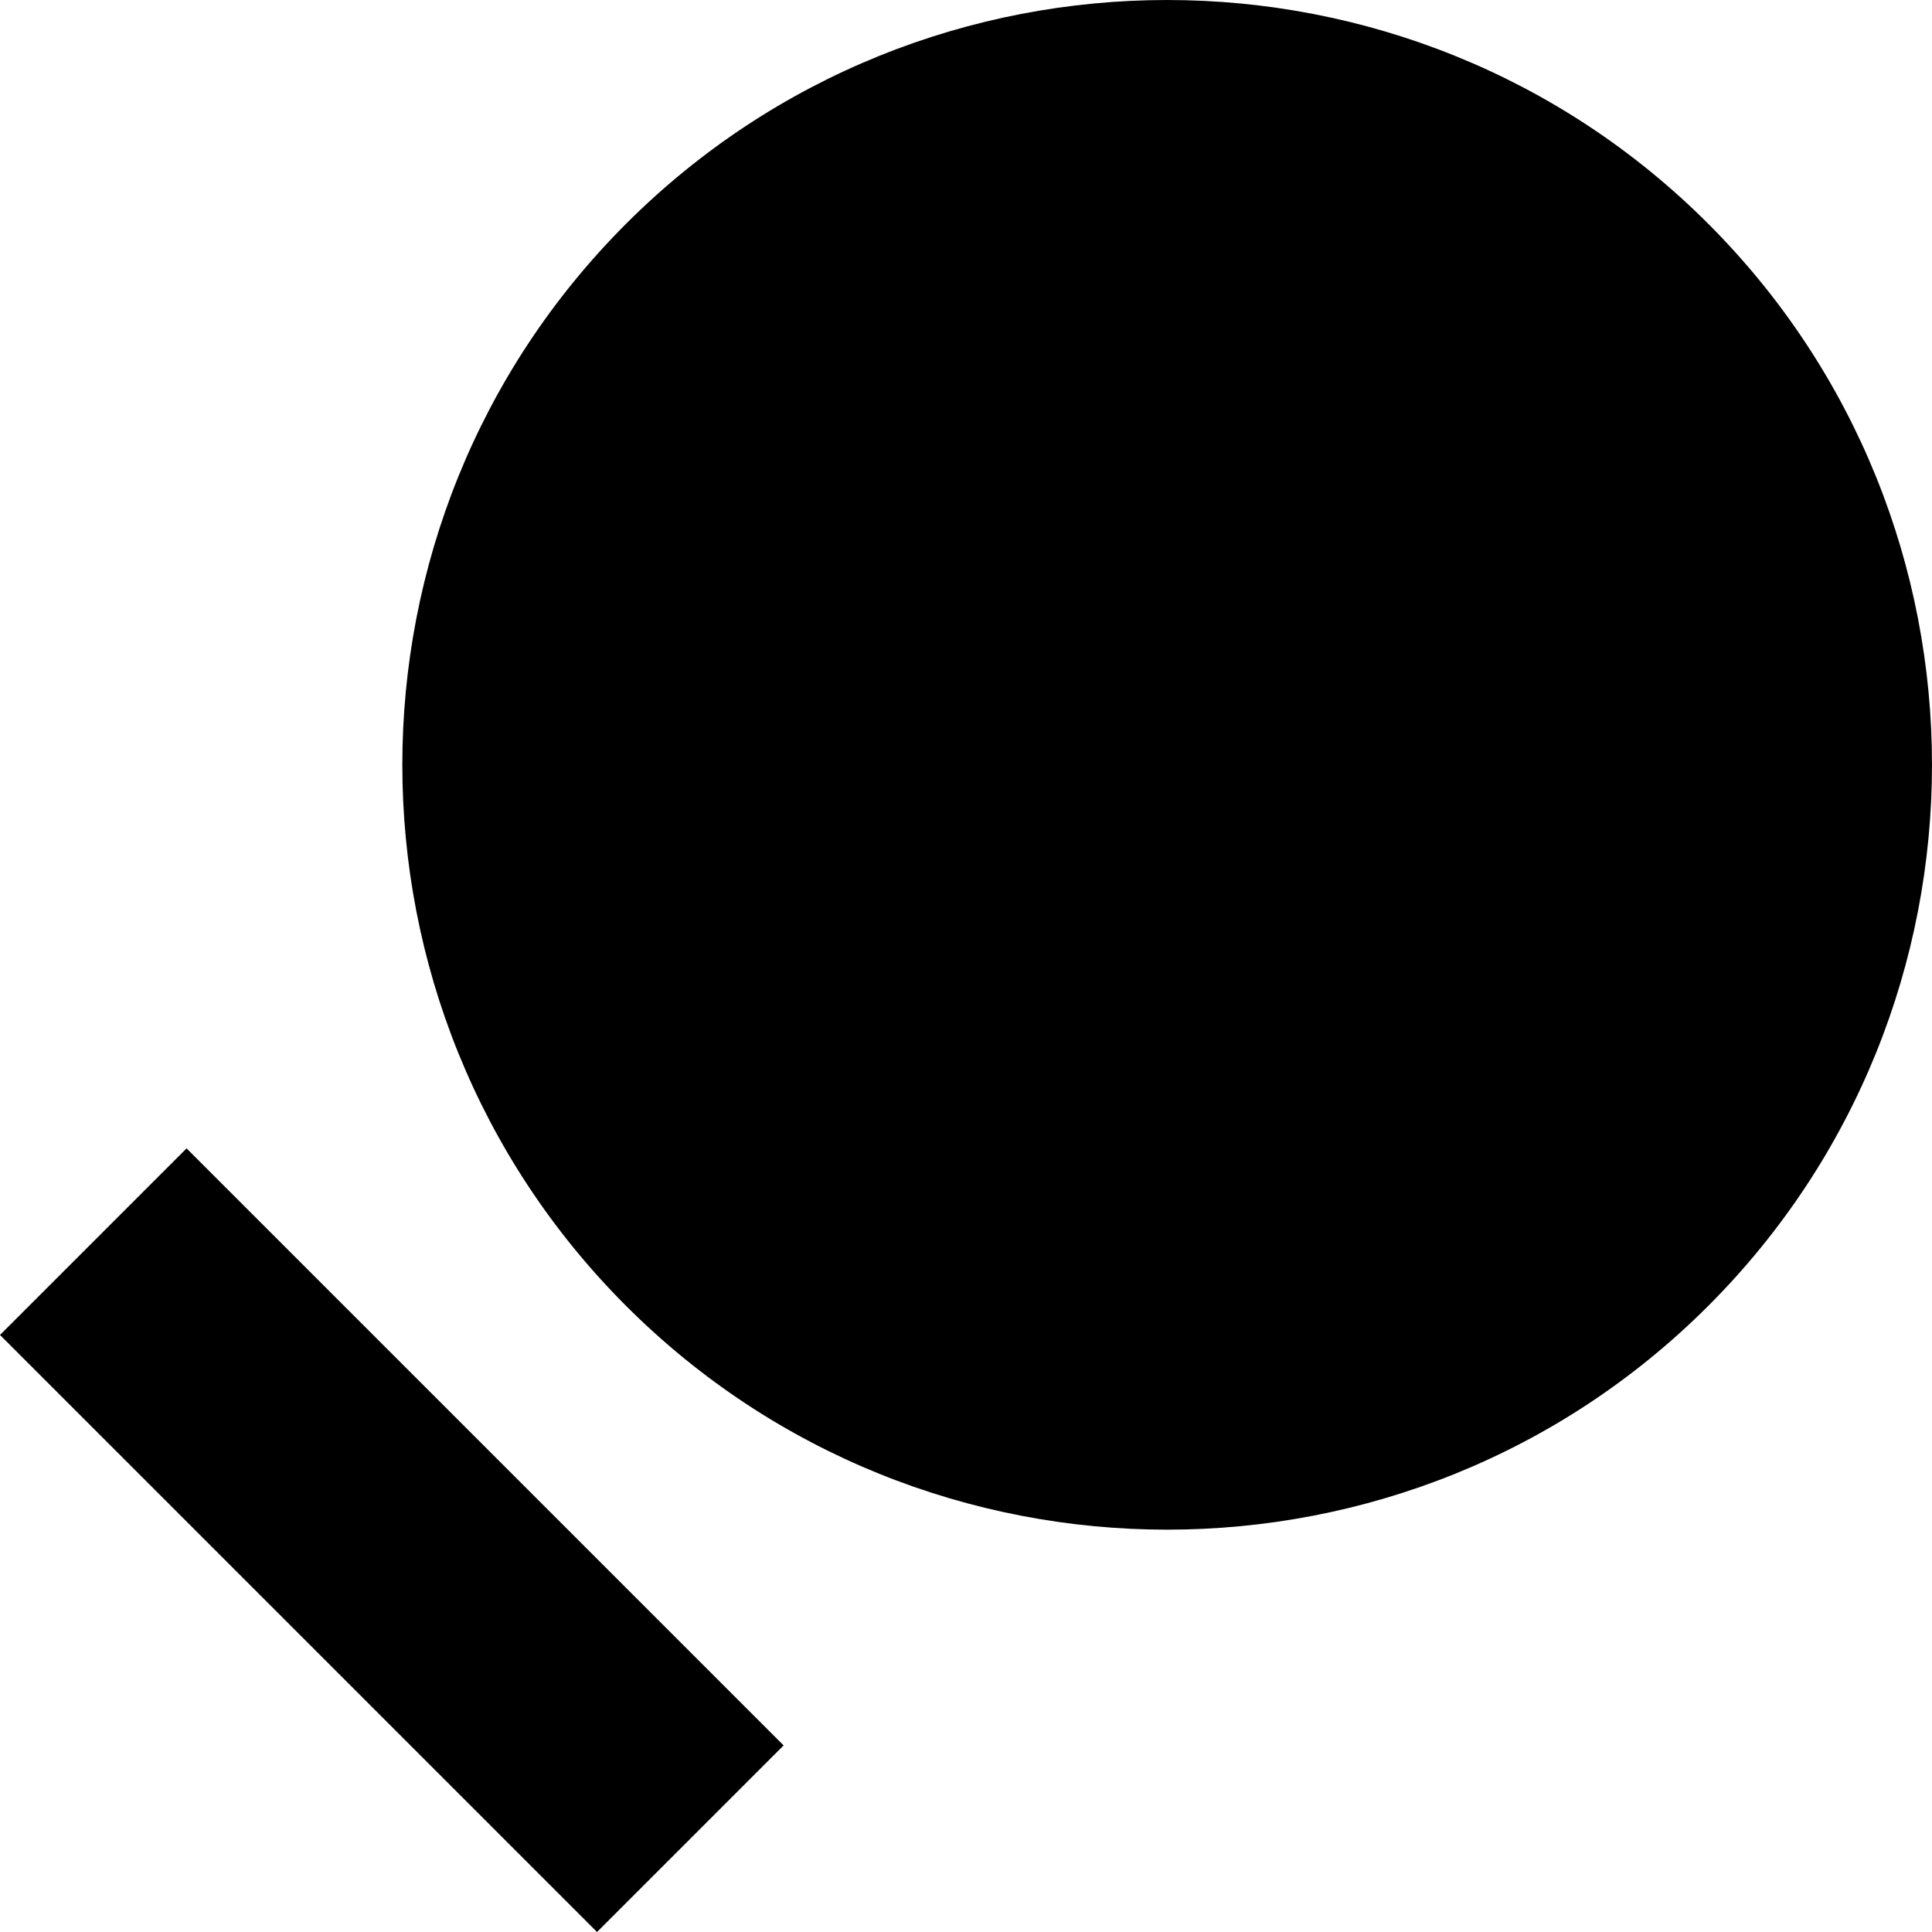
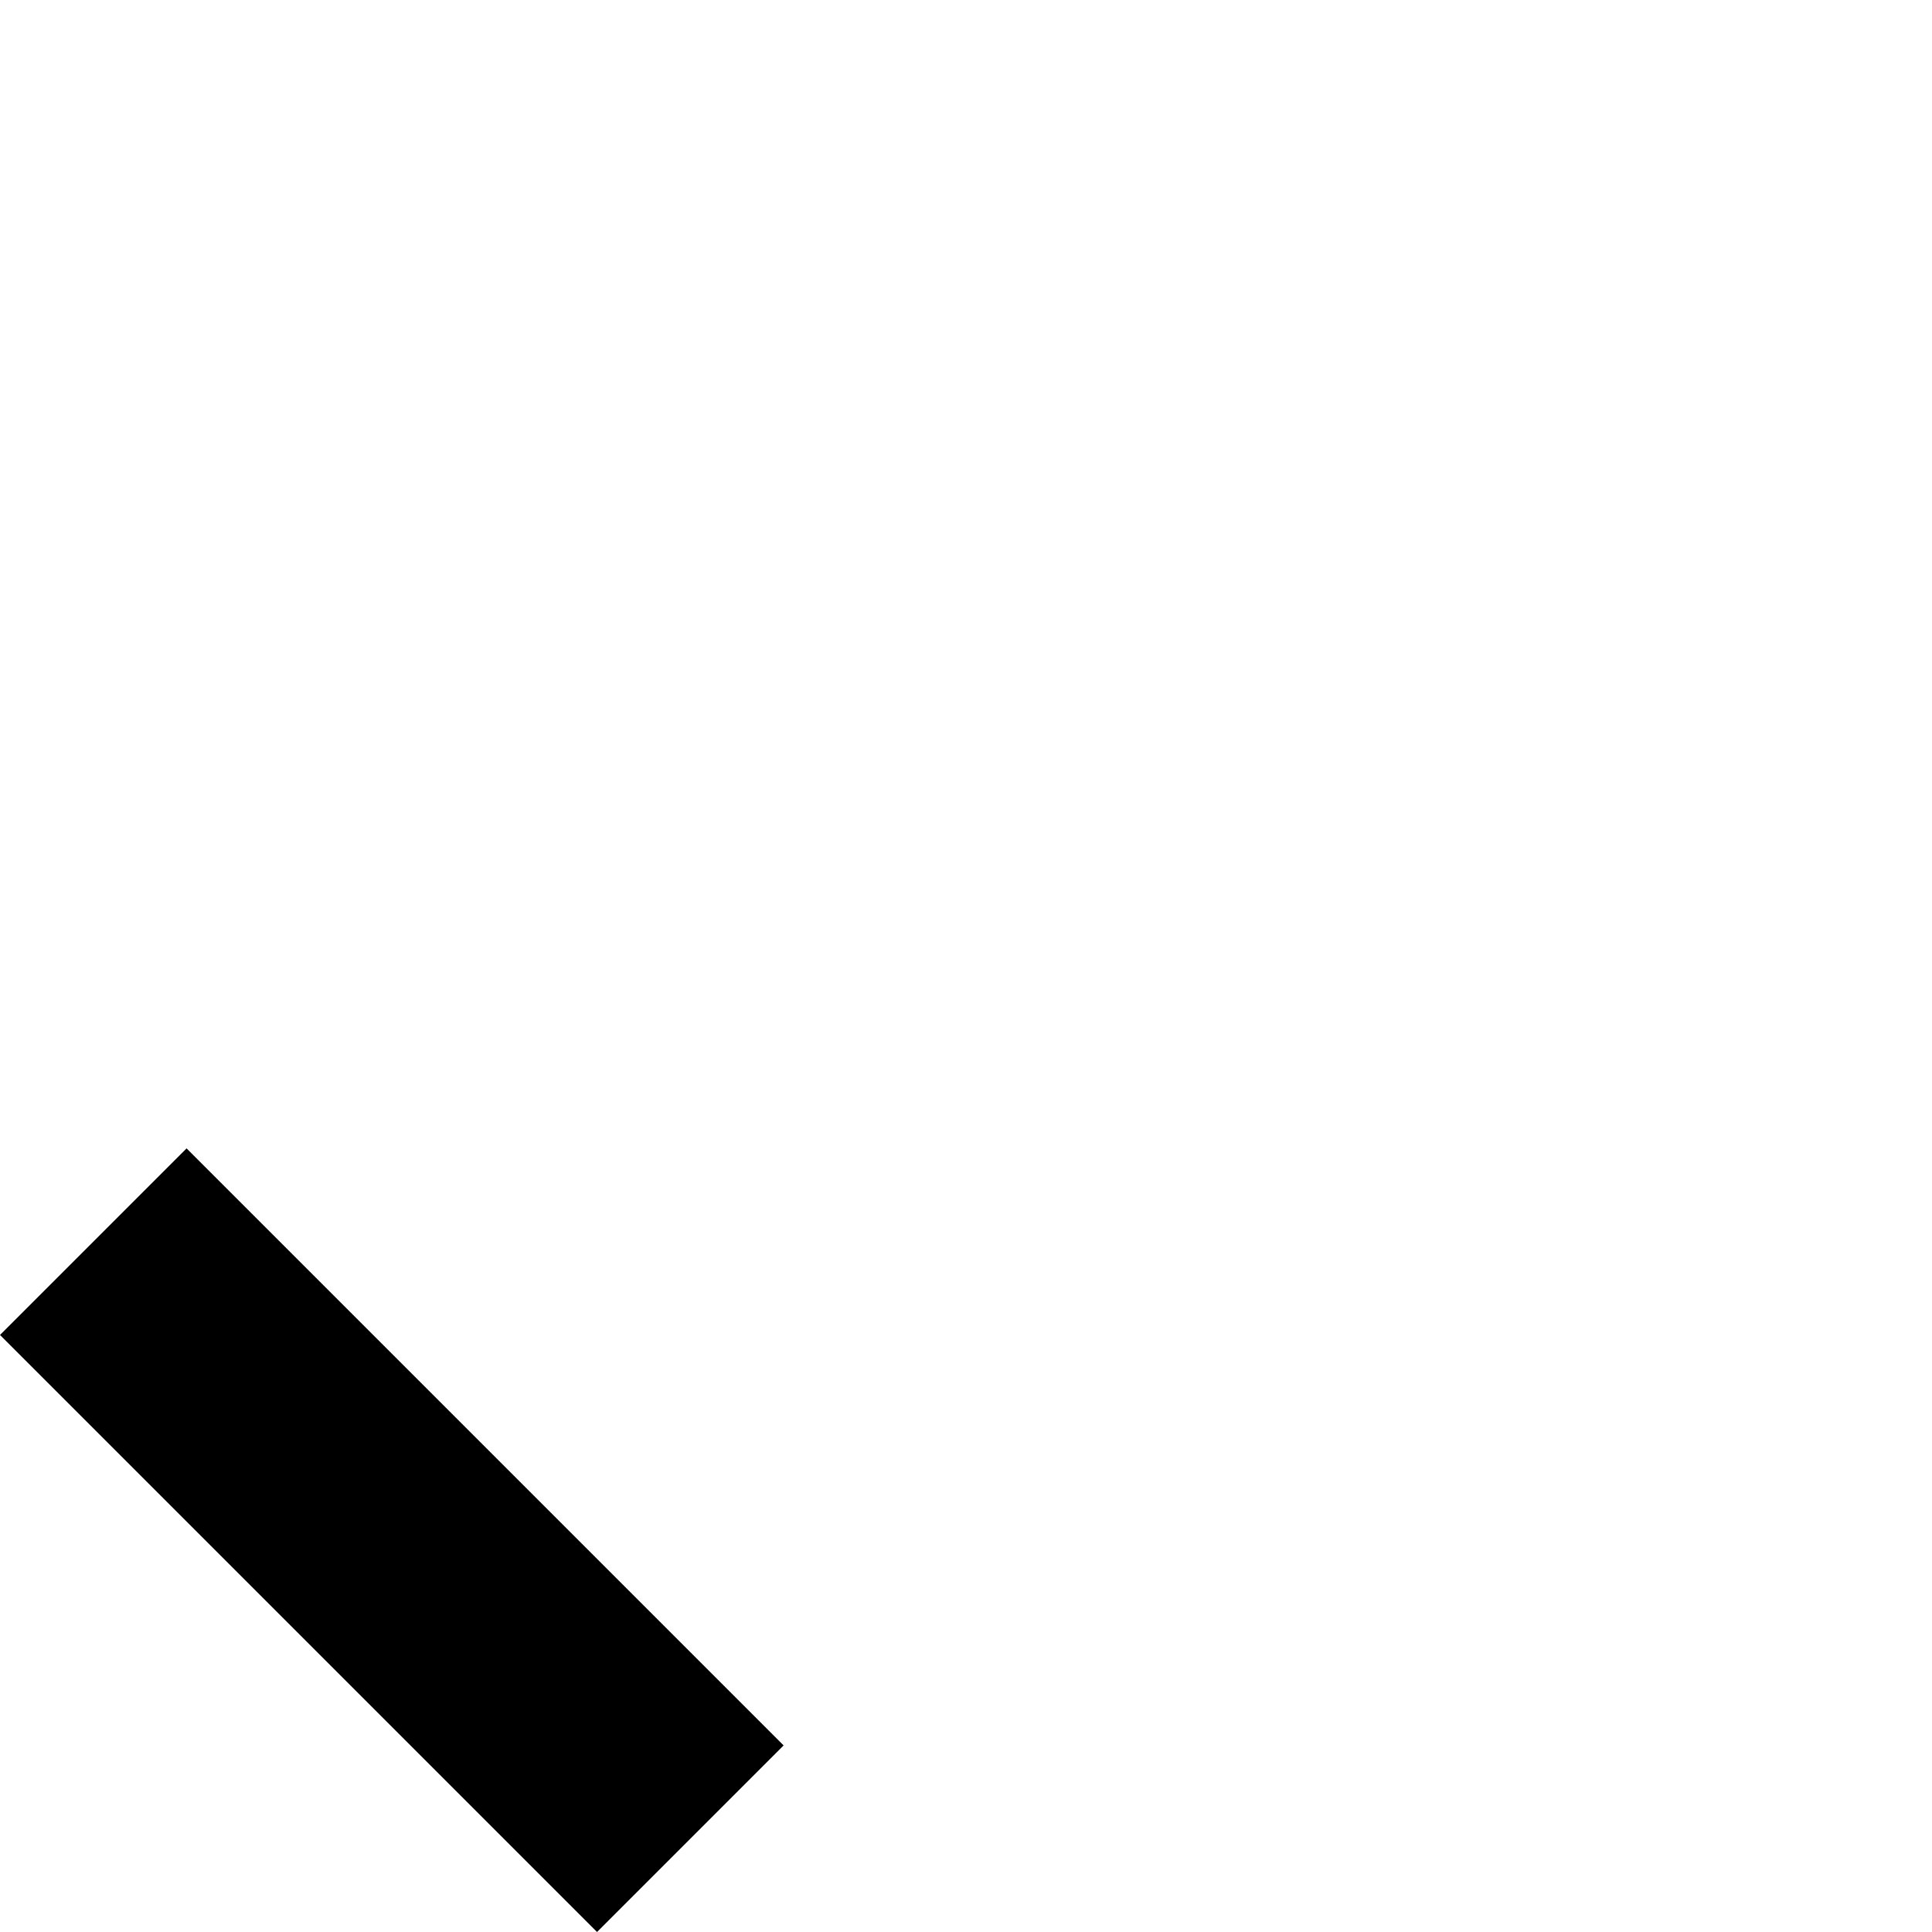
<svg xmlns="http://www.w3.org/2000/svg" version="1.1" viewBox="0 0 366.104 366.104" enable-background="new 0 0 366.104 366.104">
  <g>
    <g>
      <path d="M113.136,366.104L0,252.968l35.355-35.355l113.136,113.136L113.136,366.104z" />
-       <path d="m323.702,42.401c-56.534-56.534-148.524-56.535-205.061,0-56.535,56.535-56.535,148.525 0,205.061 28.268,28.268 65.399,42.401 102.531,42.401 37.131,0 74.263-14.134 102.531-42.401 56.534-56.535 56.534-148.525-0.001-205.061z" />
    </g>
  </g>
</svg>